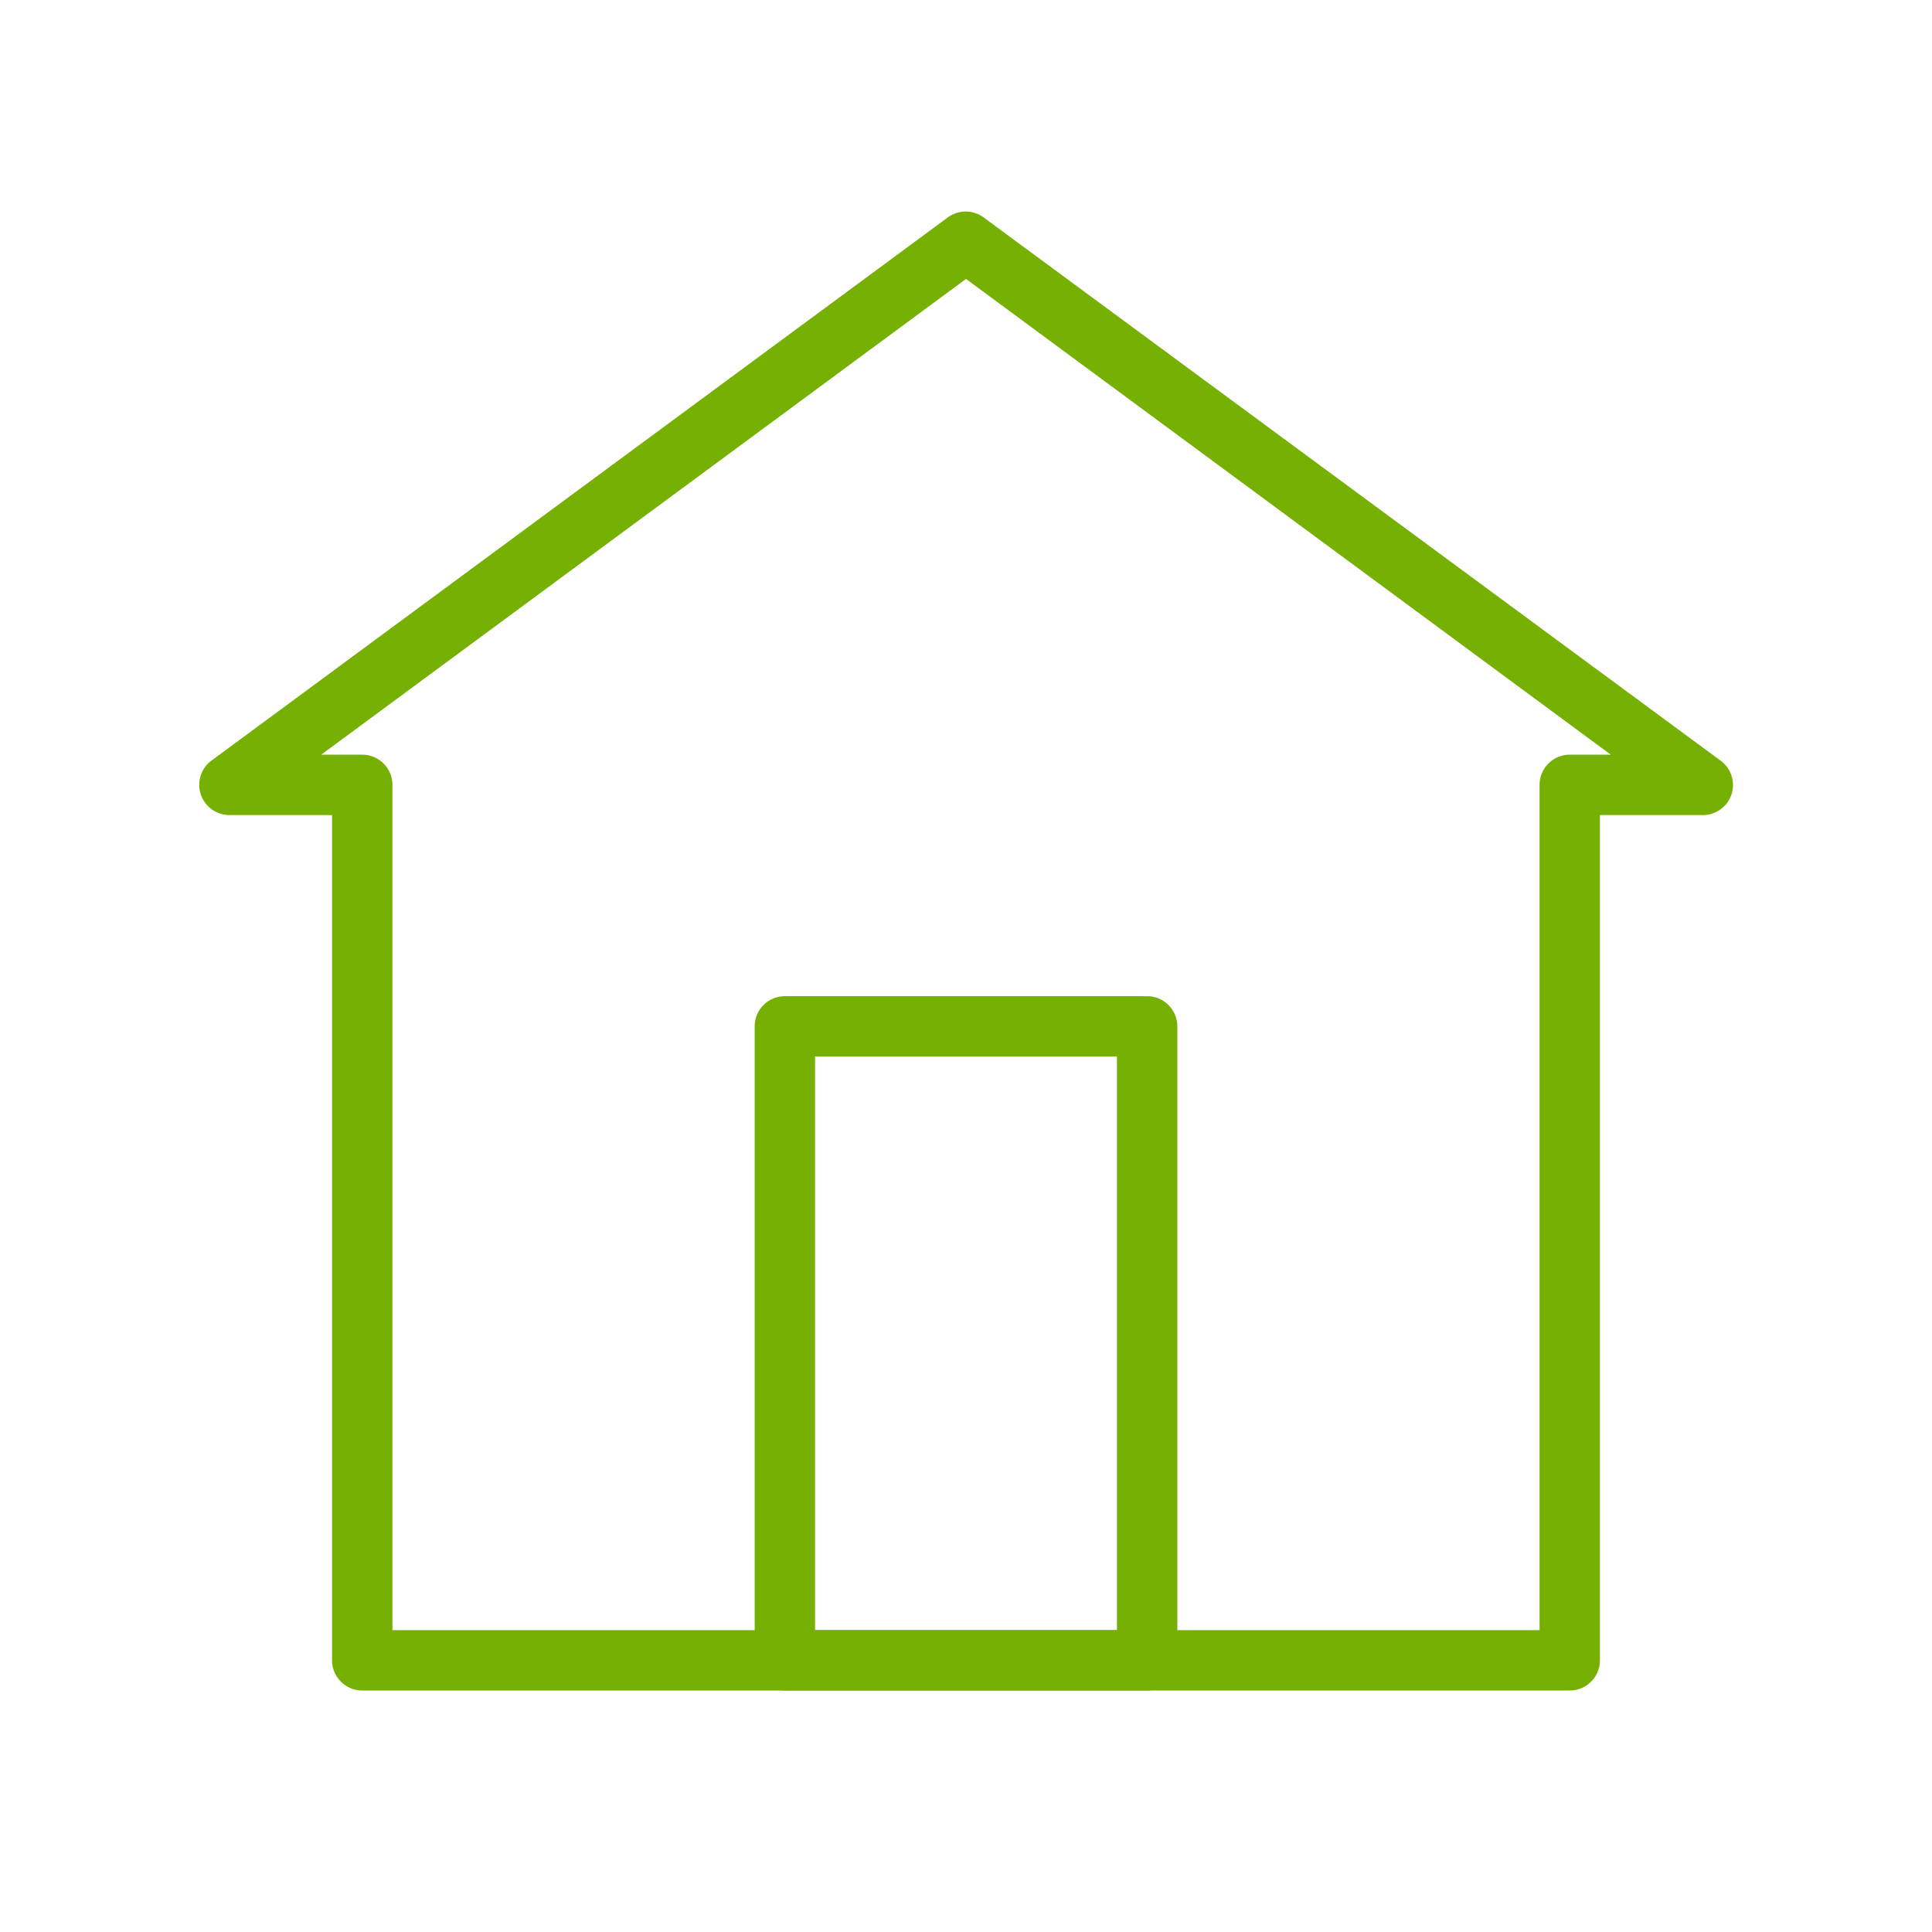
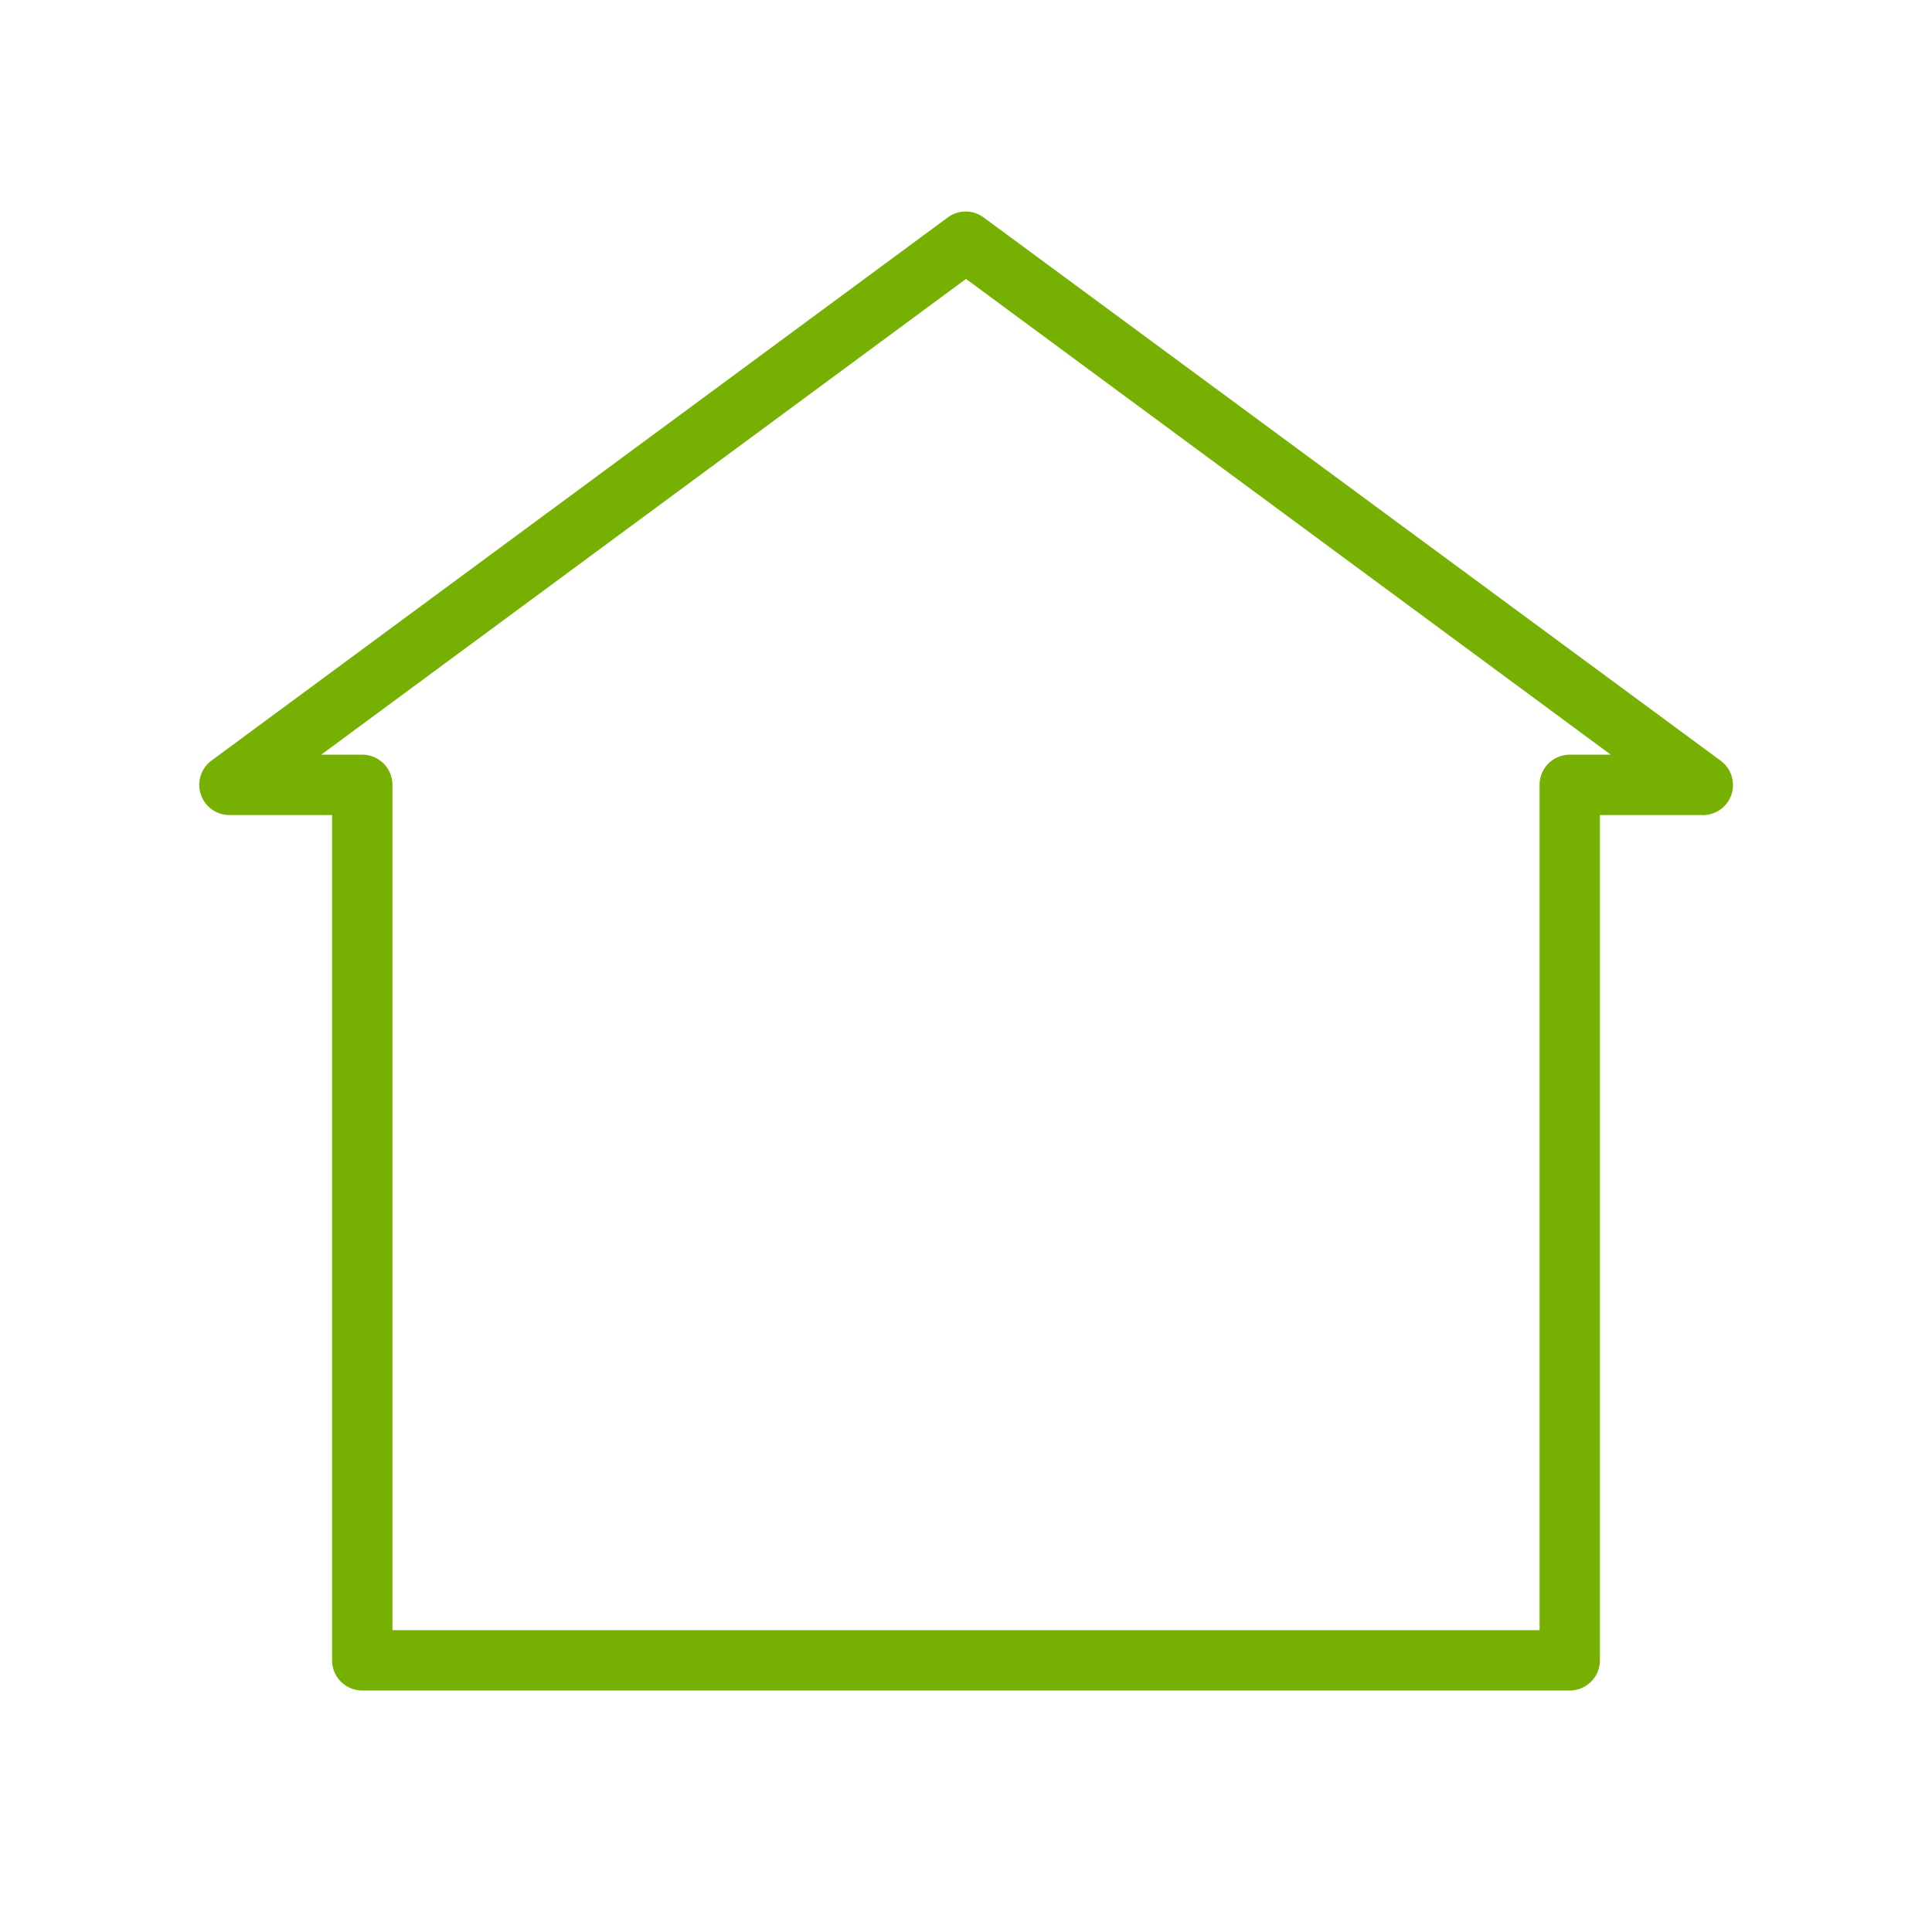
<svg xmlns="http://www.w3.org/2000/svg" data-name="Layer 1" id="Layer_1" viewBox="0 0 64 64">
  <title />
  <path d="M52,56H12a1,1,0,0,1-1-1V27H7.6a1,1,0,0,1-.95-.69A1,1,0,0,1,7,25.2l24.4-18a1,1,0,0,1,1.18,0L57,25.2a1,1,0,0,1,.36,1.11,1,1,0,0,1-1,.69H53V55A1,1,0,0,1,52,56ZM13,54H51V26a1,1,0,0,1,1-1h1.36L32,9.24,10.64,25H12a1,1,0,0,1,1,1Z" fill="#76b003" opacity="1" original-fill="#1f89ff" />
-   <path d="M38,56H26a1,1,0,0,1-1-1V34a1,1,0,0,1,1-1H38a1,1,0,0,1,1,1V55A1,1,0,0,1,38,56ZM27,54H37V35H27Z" fill="#76b003" opacity="1" original-fill="#1f89ff" />
</svg>